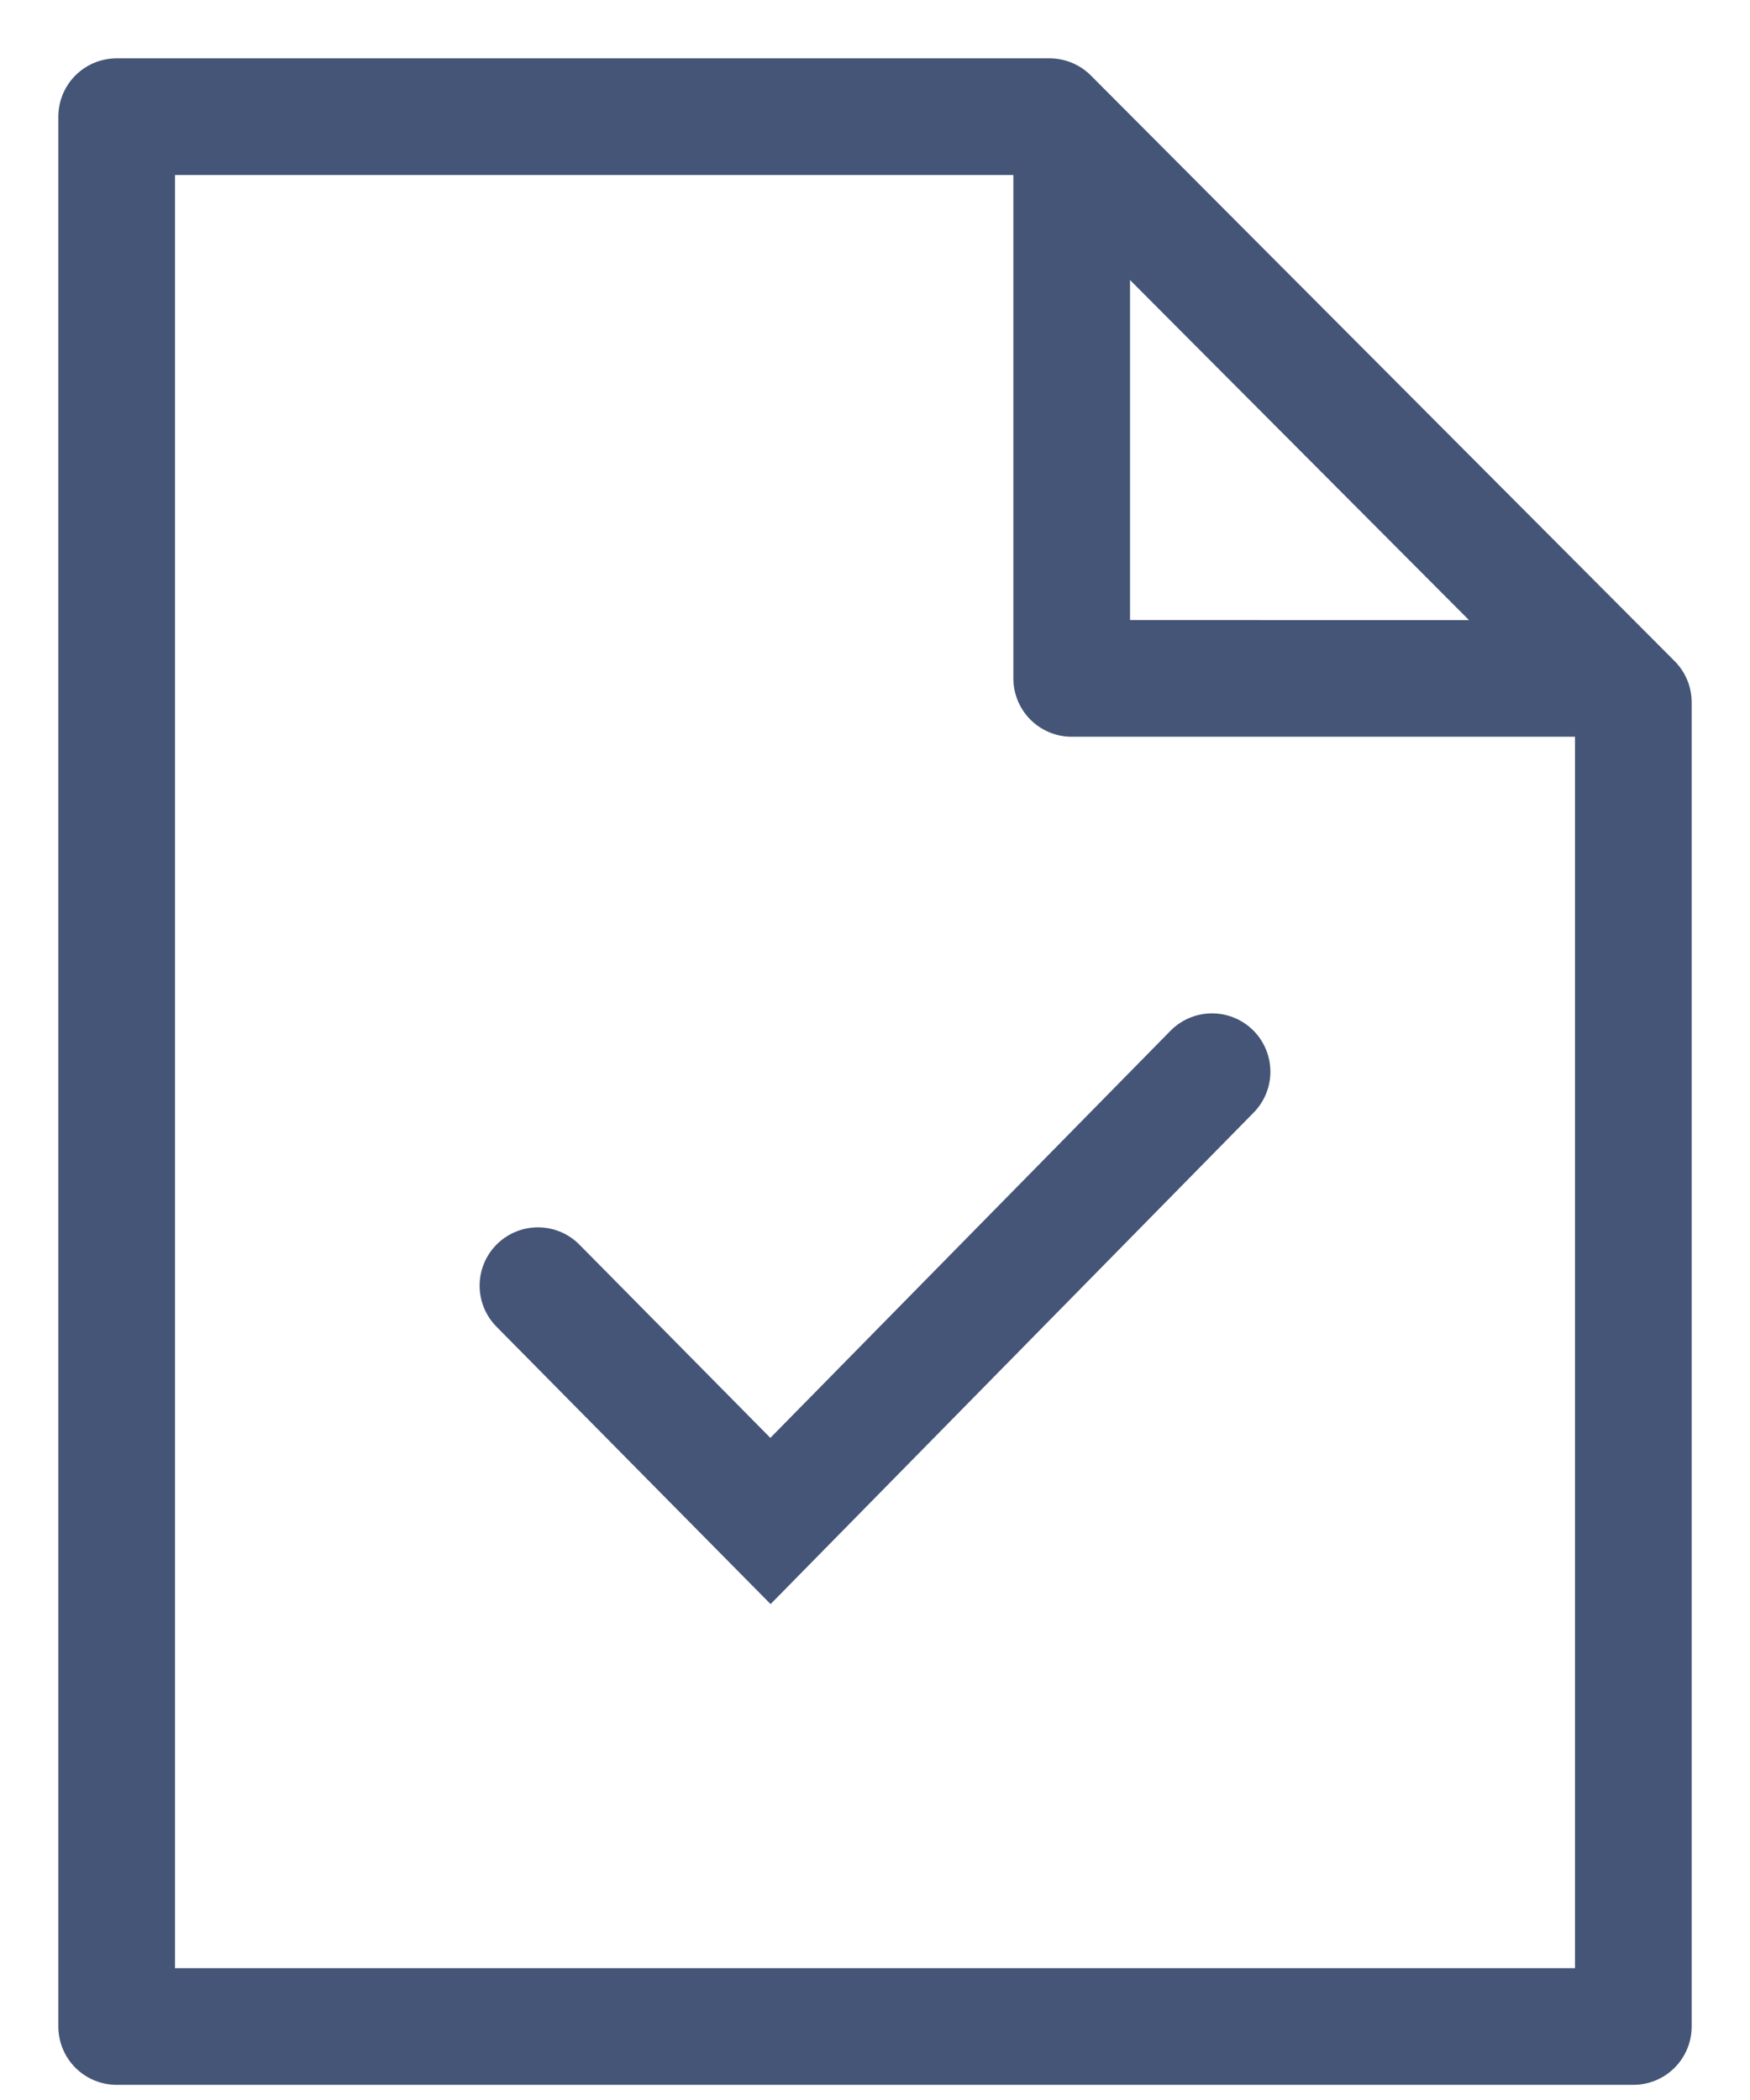
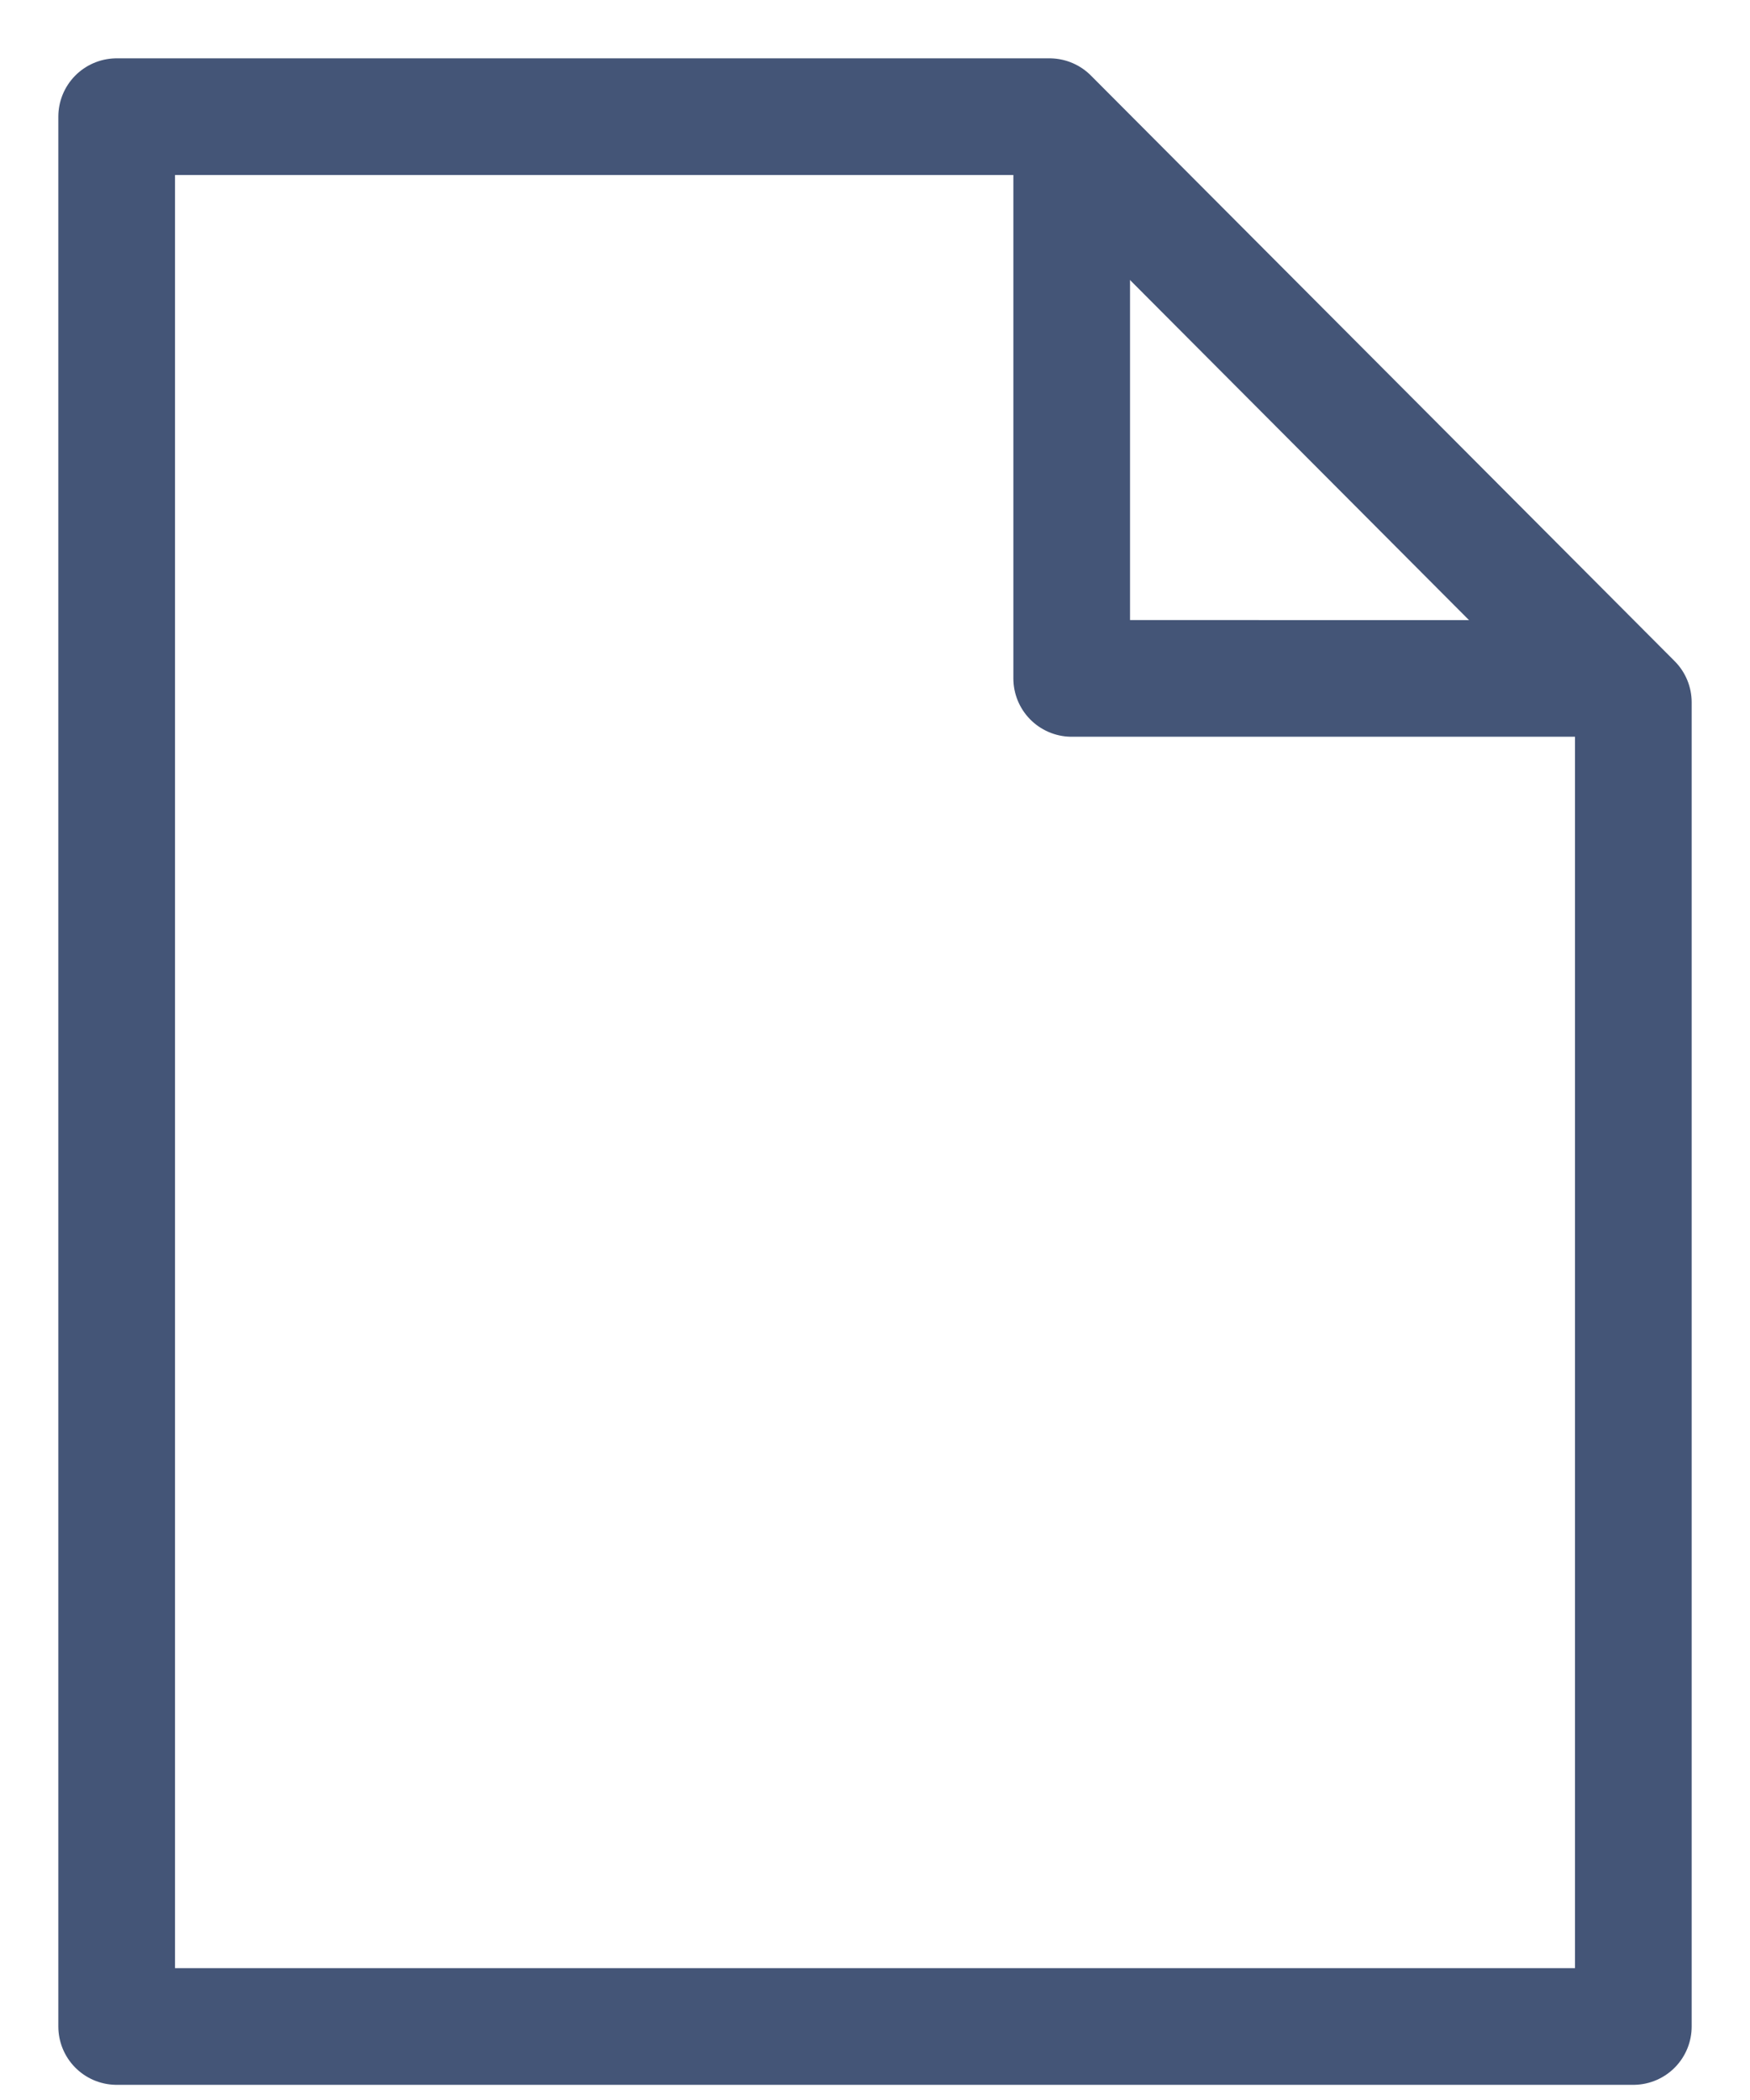
<svg xmlns="http://www.w3.org/2000/svg" width="15" height="18" viewBox="0 0 15 18" fill="none">
  <path d="M1 17.37V1h7.996L14 6.02v11.35H1Z" stroke="#457" stroke-linejoin="round" />
  <path d="M9.186 1.481v4.334H14" stroke="#457" stroke-linejoin="round" />
-   <path d="m4.611 11.02 1.993 2.017 3.785-3.851" stroke="#457" stroke-linecap="round" />
</svg>